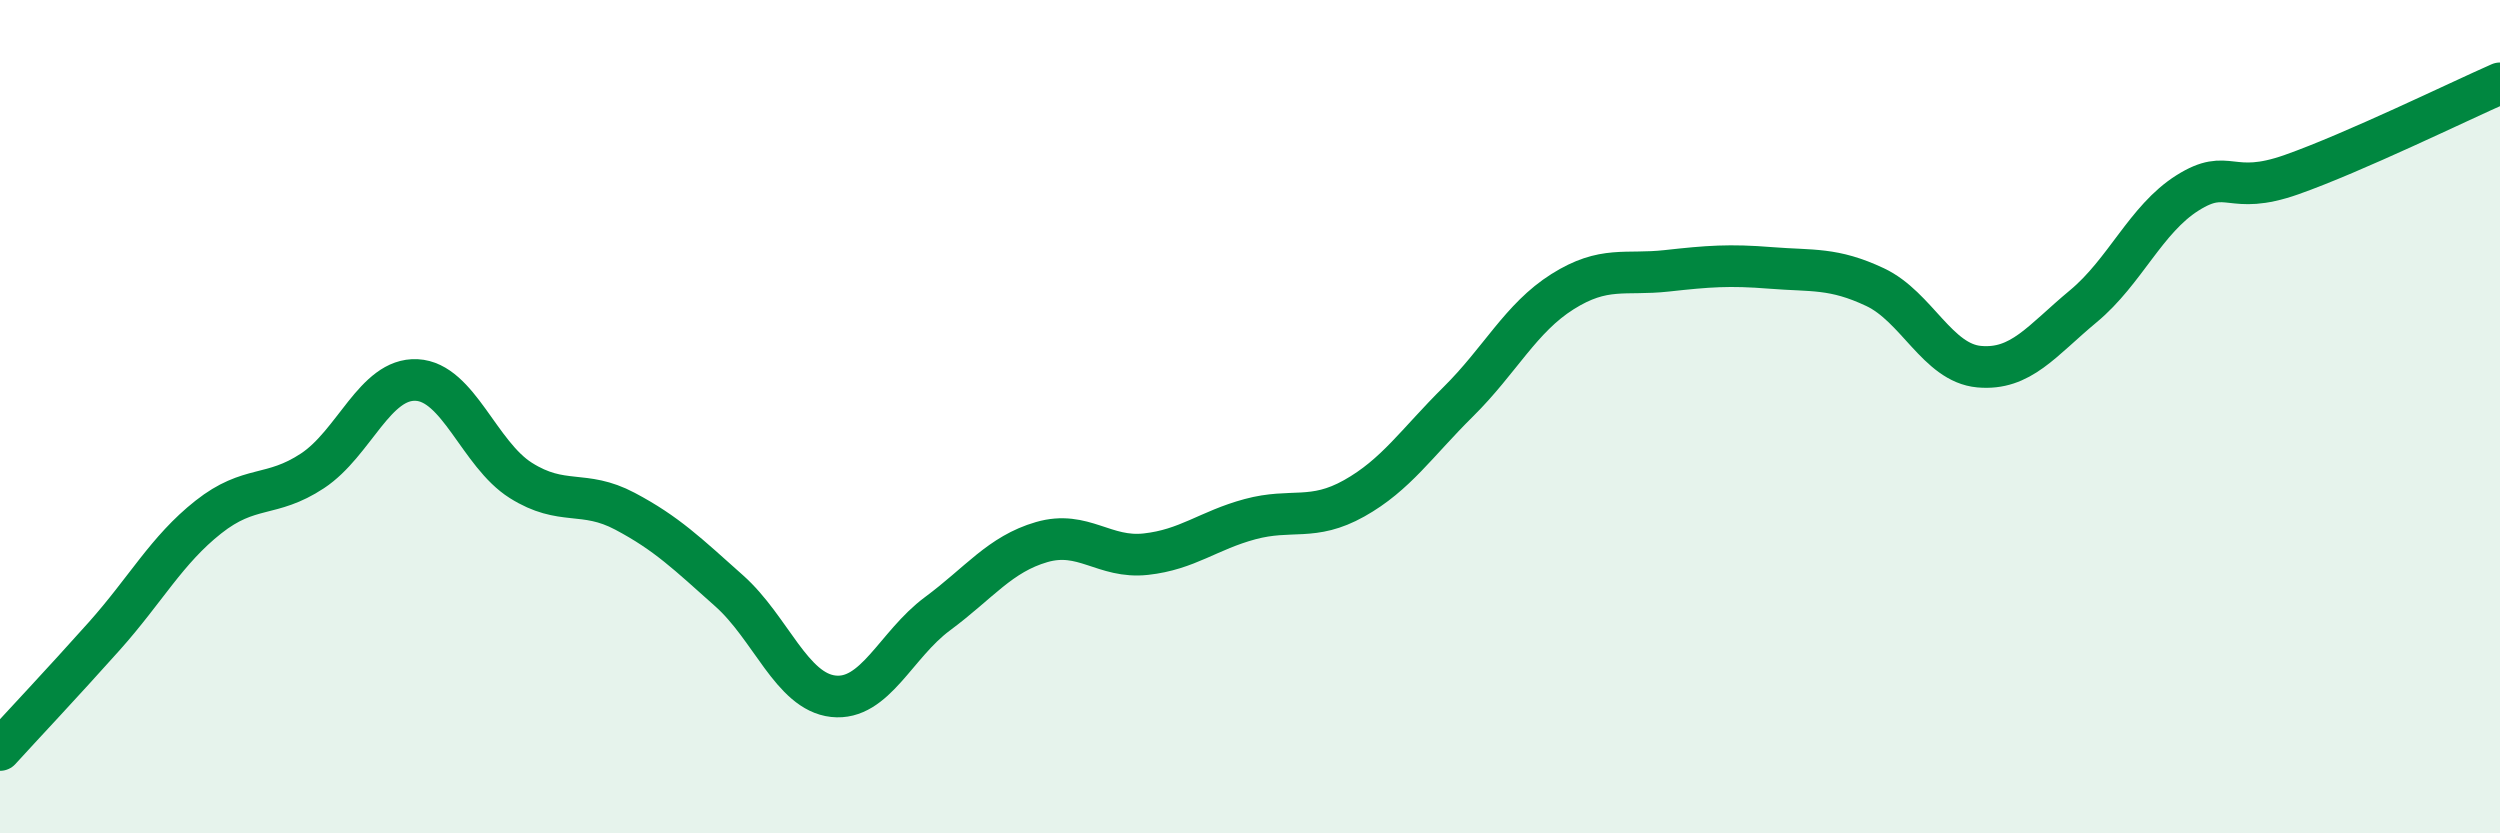
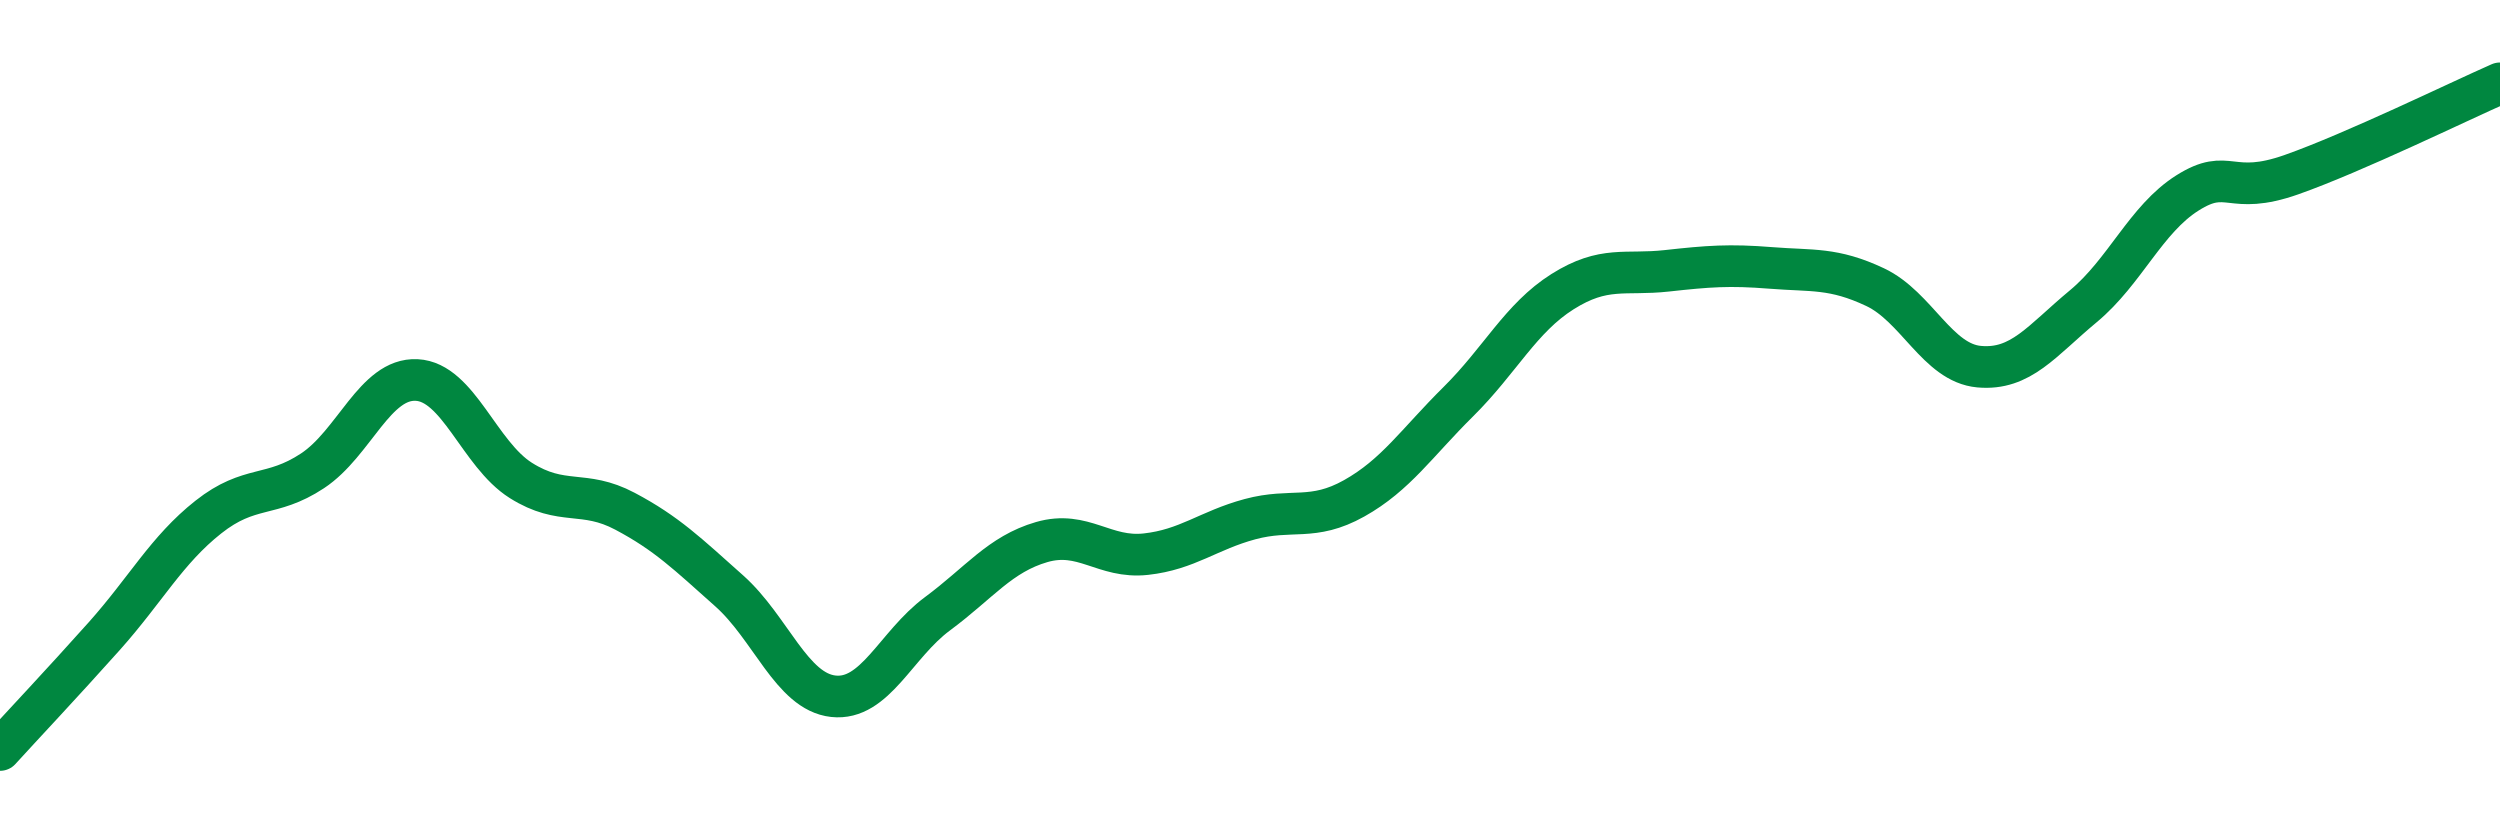
<svg xmlns="http://www.w3.org/2000/svg" width="60" height="20" viewBox="0 0 60 20">
-   <path d="M 0,18 C 0.5,17.45 1.5,16.39 2.5,15.27 C 3.5,14.15 4,13.2 5,12.41 C 6,11.62 6.5,11.96 7.5,11.3 C 8.5,10.64 9,9.07 10,9.12 C 11,9.17 11.5,10.9 12.5,11.53 C 13.5,12.16 14,11.74 15,12.27 C 16,12.8 16.5,13.29 17.5,14.18 C 18.5,15.07 19,16.6 20,16.71 C 21,16.82 21.5,15.47 22.5,14.73 C 23.5,13.99 24,13.3 25,13.01 C 26,12.72 26.5,13.41 27.5,13.3 C 28.5,13.19 29,12.73 30,12.46 C 31,12.19 31.5,12.52 32.5,11.96 C 33.5,11.4 34,10.63 35,9.64 C 36,8.65 36.5,7.63 37.5,7 C 38.5,6.37 39,6.61 40,6.5 C 41,6.39 41.5,6.35 42.5,6.43 C 43.5,6.51 44,6.42 45,6.89 C 46,7.36 46.5,8.71 47.5,8.8 C 48.5,8.89 49,8.18 50,7.35 C 51,6.52 51.5,5.26 52.5,4.63 C 53.5,4 53.5,4.72 55,4.19 C 56.5,3.66 59,2.44 60,2L60 20L0 20Z" fill="#008740" opacity="0.1" stroke-linecap="round" stroke-linejoin="round" />
  <path d="M 0,18 C 0.5,17.45 1.5,16.39 2.5,15.27 C 3.5,14.15 4,13.2 5,12.41 C 6,11.62 6.5,11.96 7.5,11.3 C 8.5,10.64 9,9.07 10,9.12 C 11,9.17 11.5,10.9 12.5,11.53 C 13.5,12.16 14,11.74 15,12.27 C 16,12.8 16.5,13.29 17.5,14.18 C 18.5,15.07 19,16.6 20,16.71 C 21,16.82 21.5,15.47 22.5,14.73 C 23.5,13.99 24,13.3 25,13.01 C 26,12.72 26.5,13.41 27.5,13.3 C 28.5,13.19 29,12.73 30,12.46 C 31,12.19 31.5,12.52 32.5,11.96 C 33.5,11.4 34,10.63 35,9.64 C 36,8.65 36.5,7.63 37.5,7 C 38.5,6.37 39,6.61 40,6.5 C 41,6.39 41.5,6.35 42.5,6.43 C 43.5,6.51 44,6.42 45,6.89 C 46,7.36 46.5,8.71 47.5,8.8 C 48.5,8.89 49,8.18 50,7.35 C 51,6.52 51.5,5.26 52.5,4.63 C 53.5,4 53.5,4.72 55,4.19 C 56.5,3.66 59,2.44 60,2" stroke="#008740" stroke-width="1" fill="none" stroke-linecap="round" stroke-linejoin="round" />
</svg>